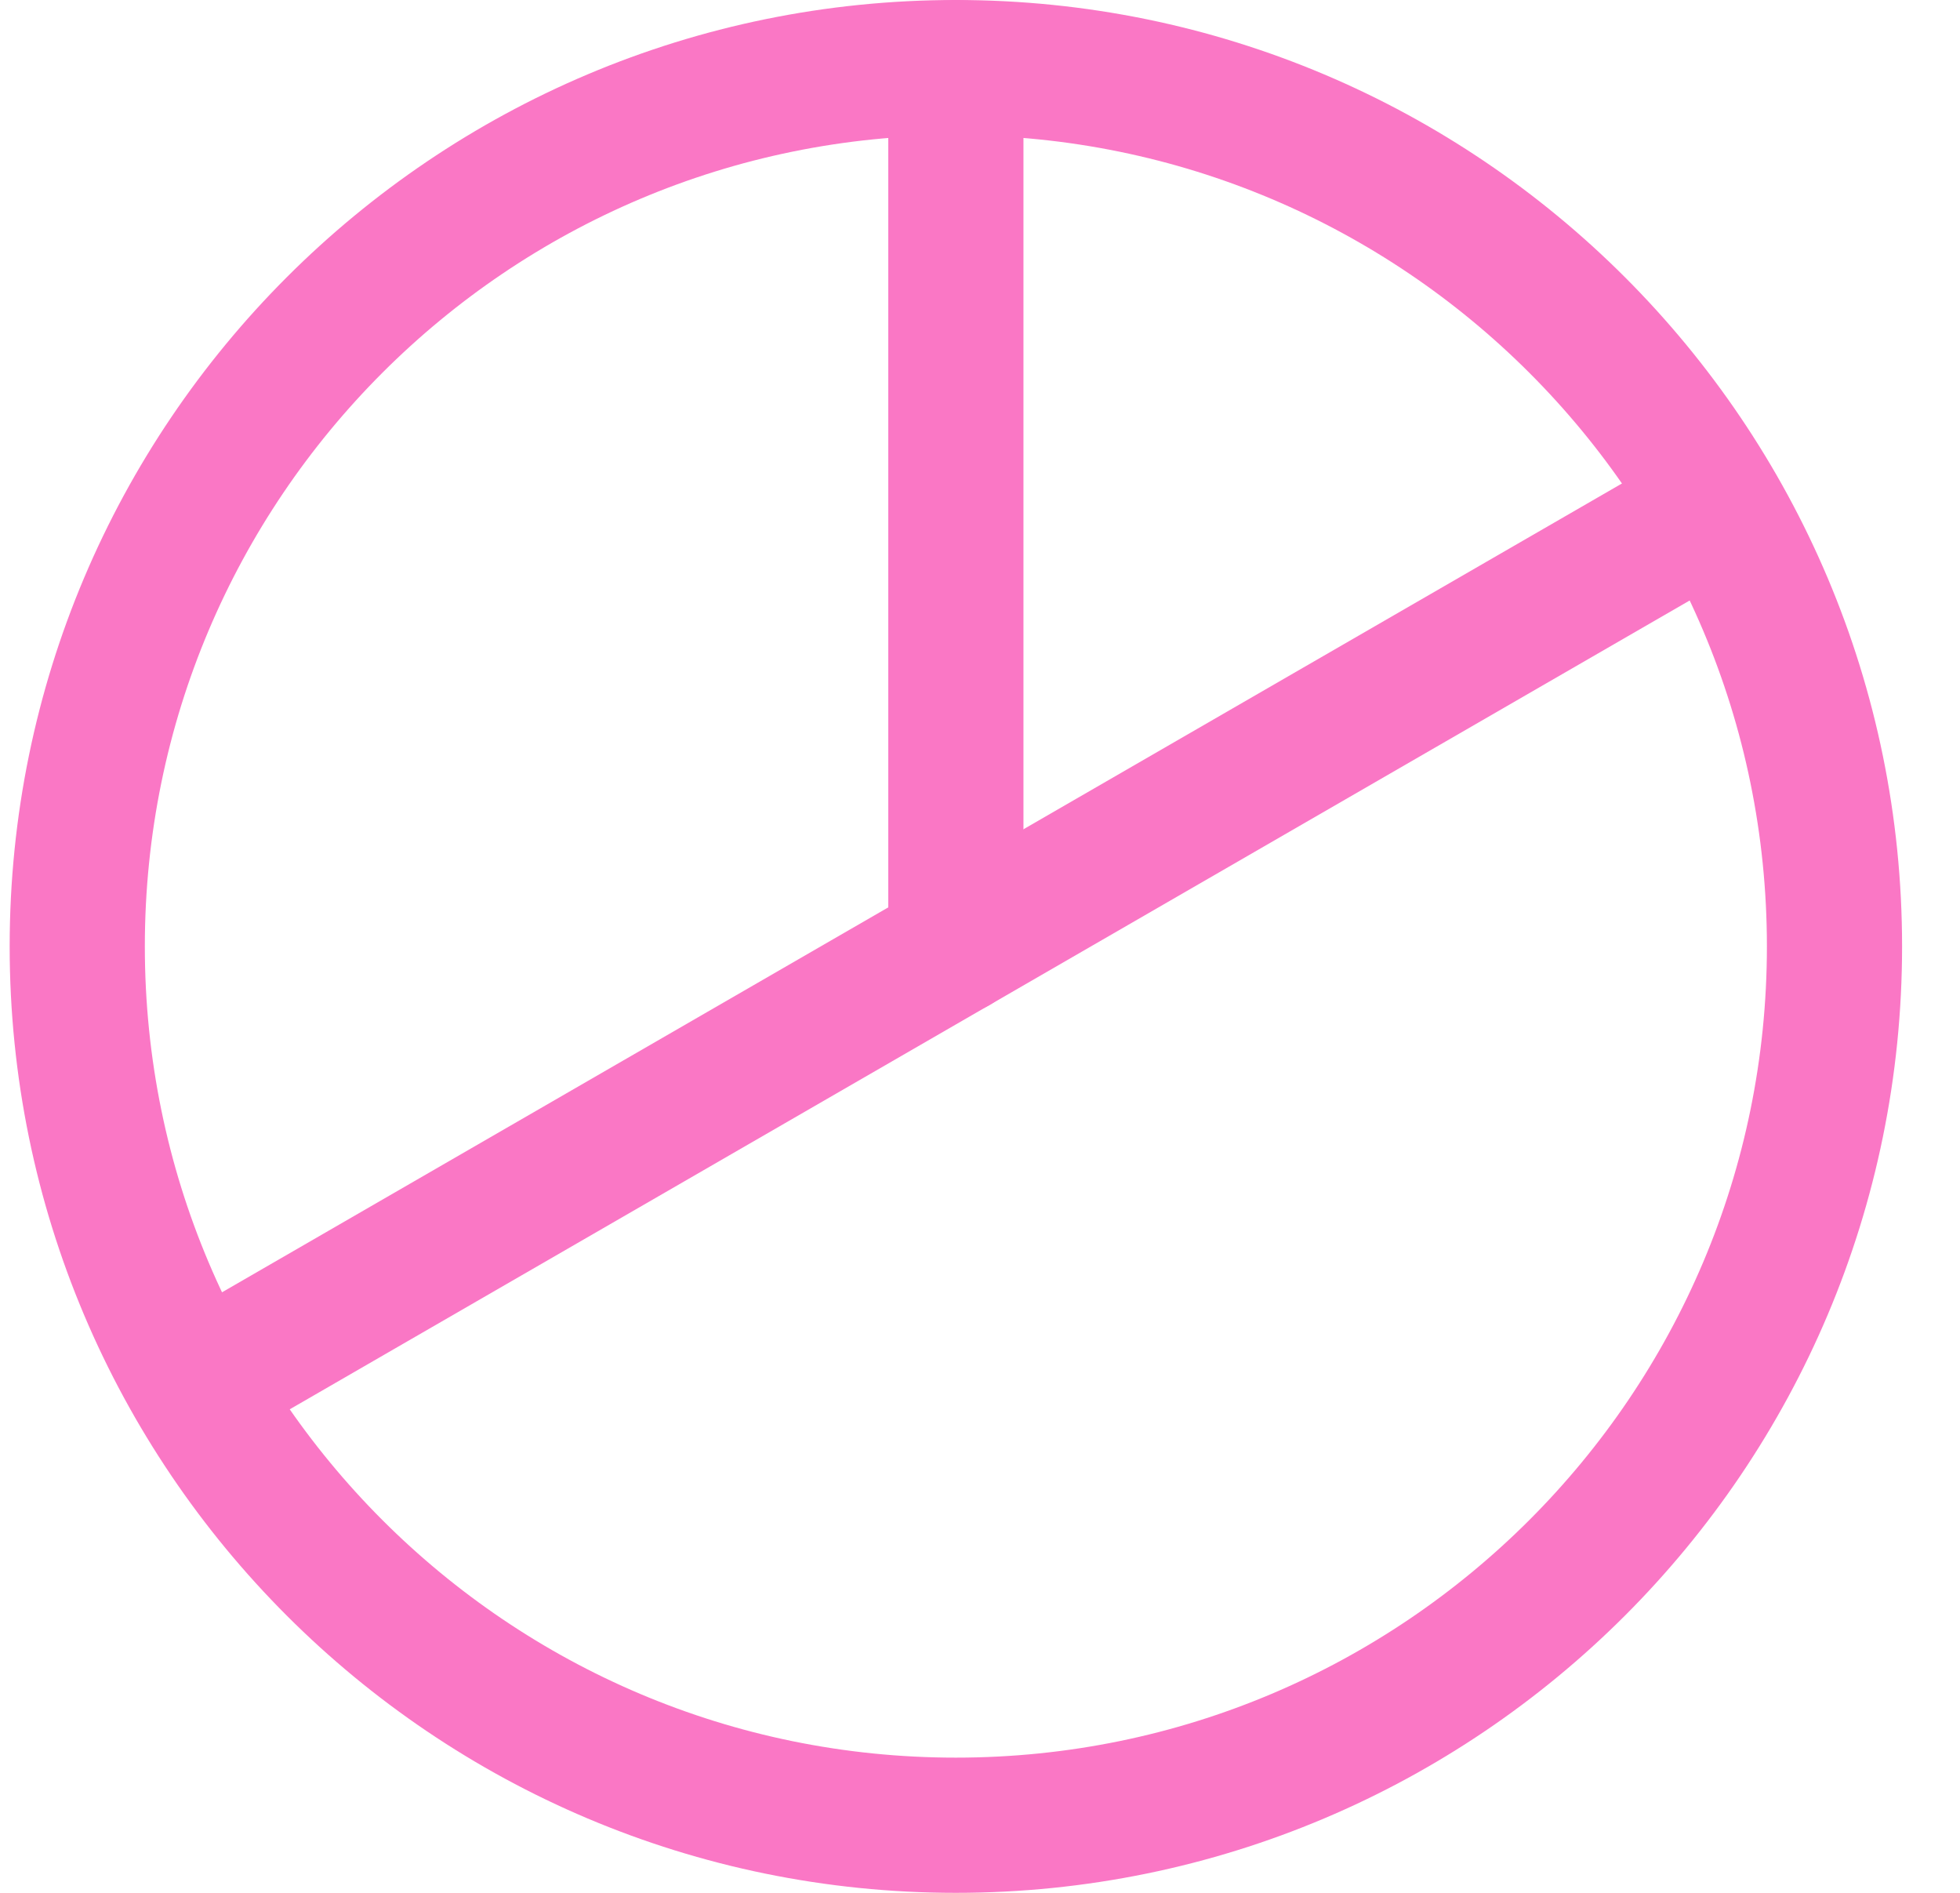
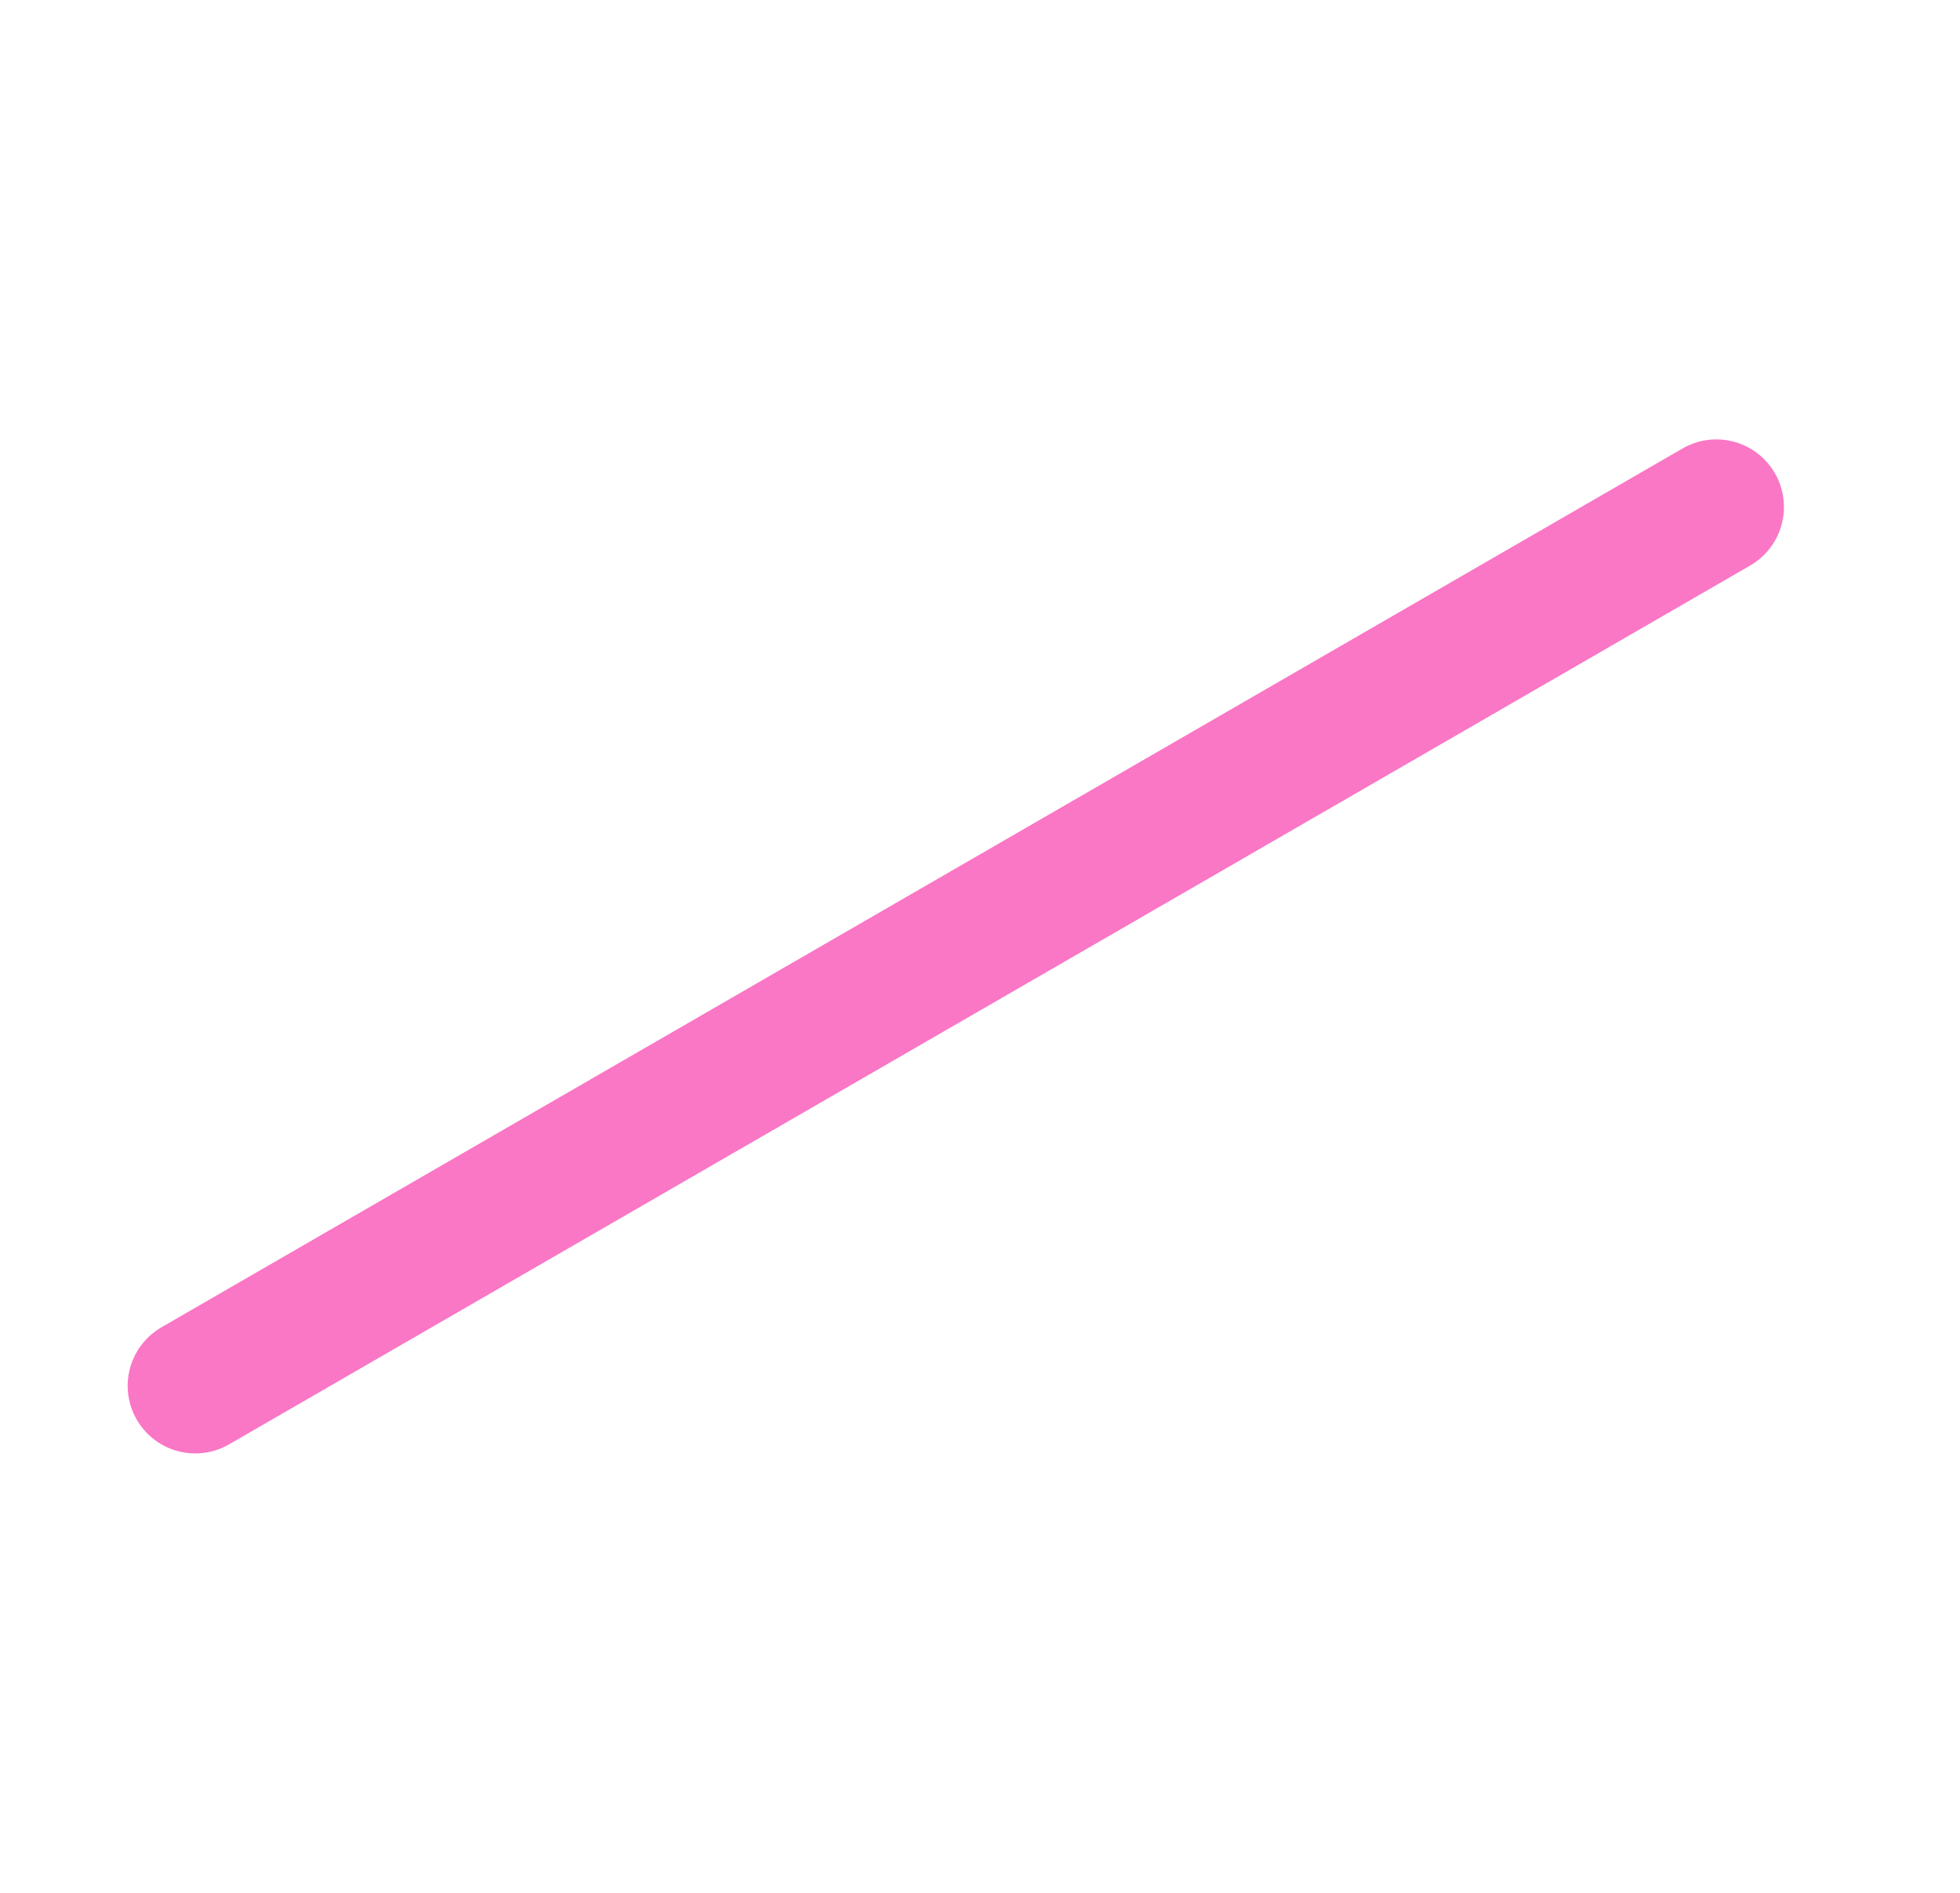
<svg xmlns="http://www.w3.org/2000/svg" width="29" height="28" viewBox="0 0 29 28" fill="none">
-   <path d="M14.143 27C21.322 27 27.143 21.18 27.143 14C27.143 6.82 21.322 1 14.143 1C6.963 1 1.143 6.82 1.143 14C1.143 21.18 6.963 27 14.143 27Z" stroke="#FA77C5" stroke-width="2" stroke-linecap="round" stroke-linejoin="round" />
-   <path d="M14.143 14V1" stroke="#FA77C5" stroke-width="2" stroke-linecap="round" stroke-linejoin="round" />
  <path d="M25.395 7.5L2.889 20.5" stroke="#FA77C5" stroke-width="2" stroke-linecap="round" stroke-linejoin="round" />
</svg>